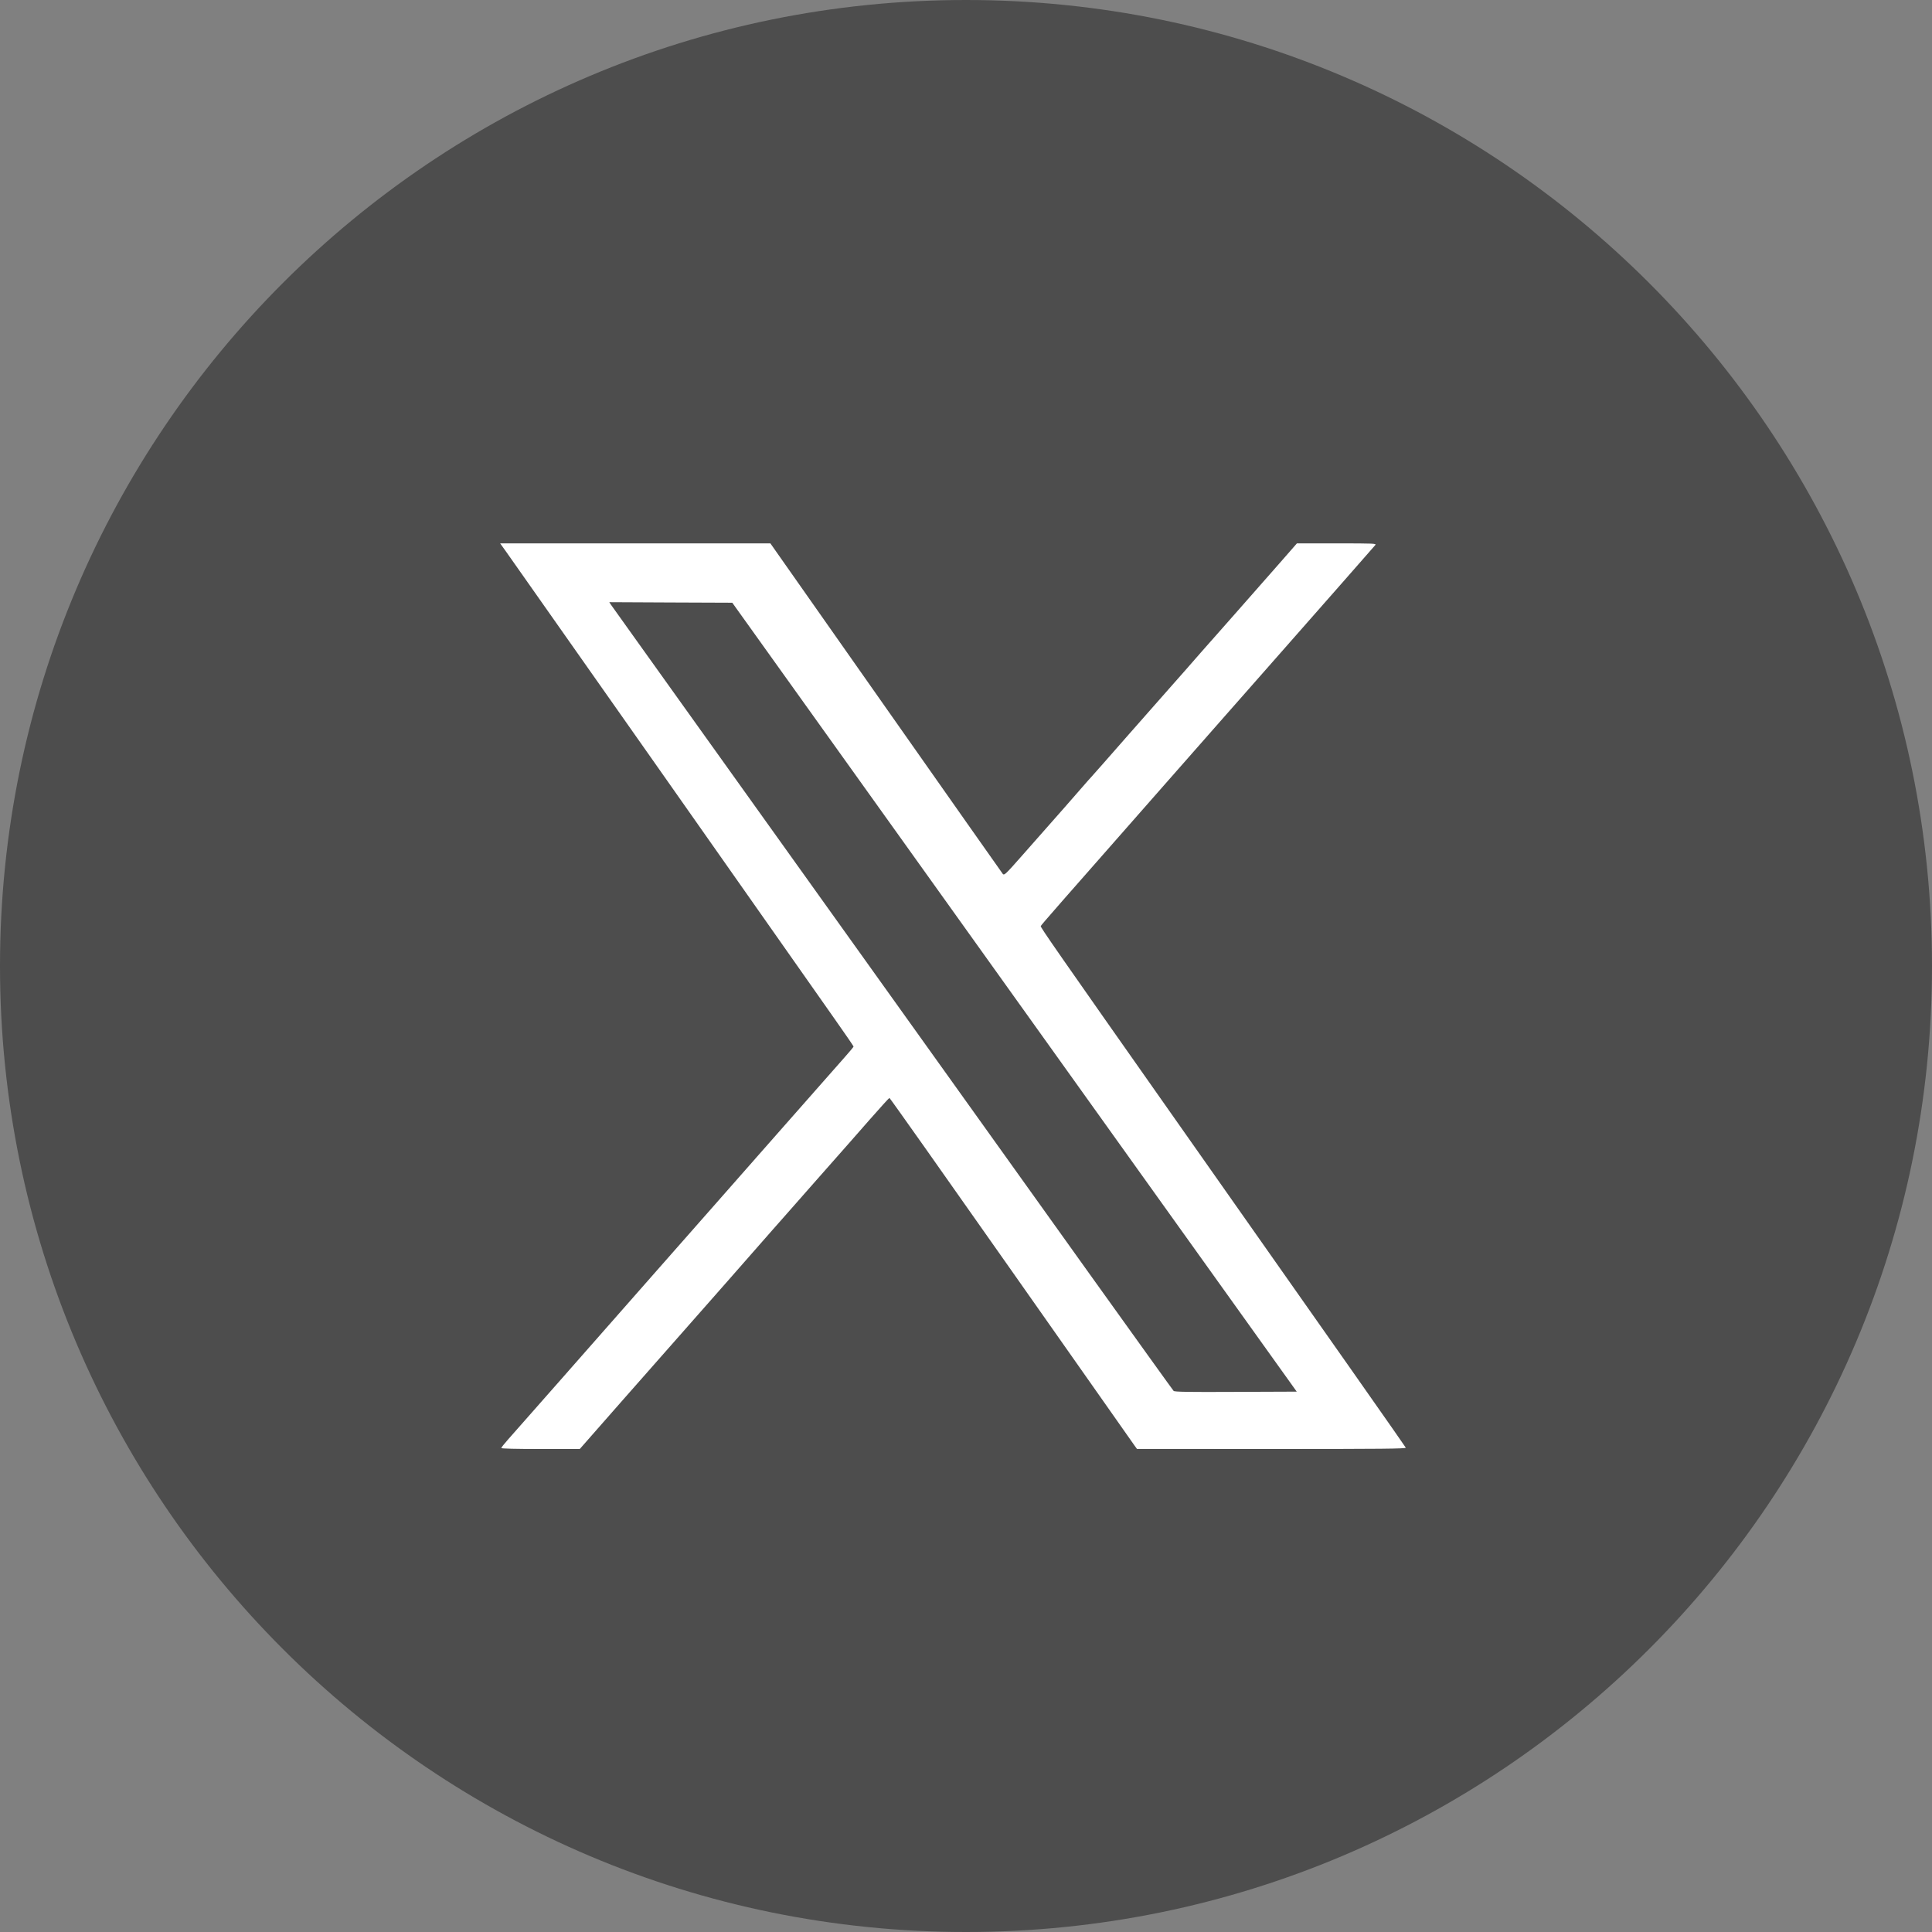
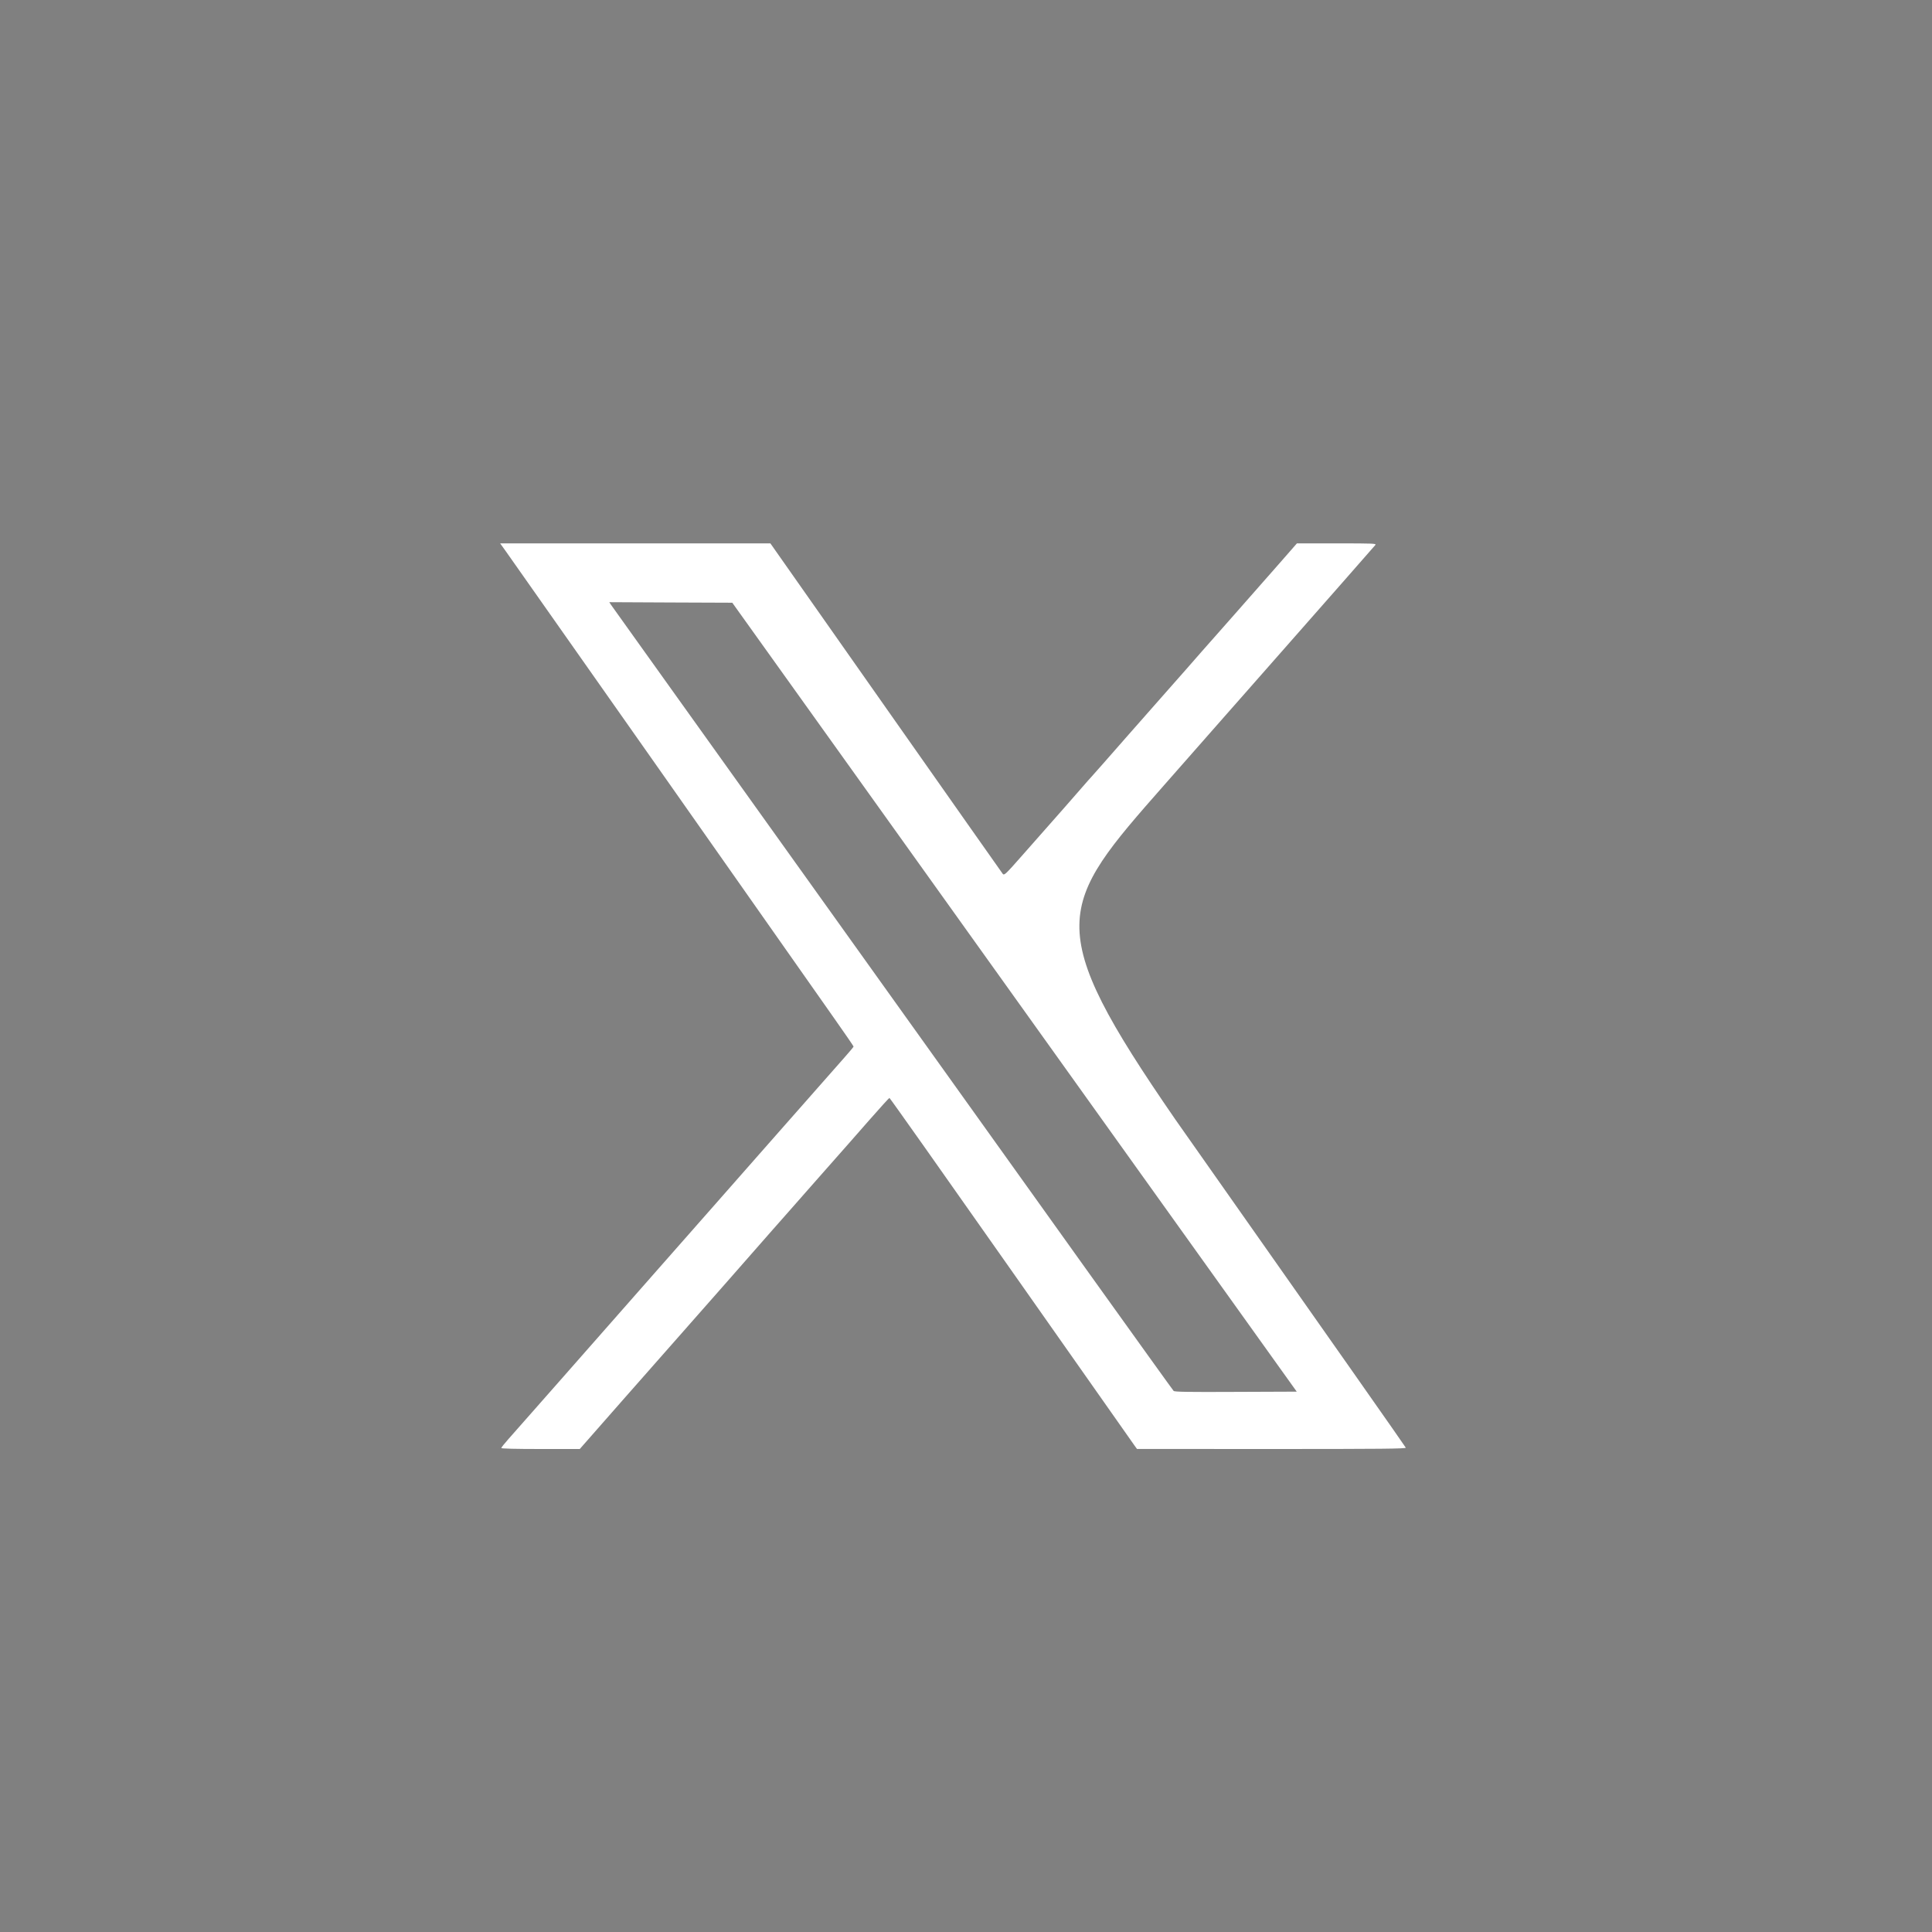
<svg xmlns="http://www.w3.org/2000/svg" width="32" height="32" viewBox="0 0 32 32" fill="none">
  <rect x="0" y="0" width="32" height="32" fill="#808080" stroke="none" />
-   <path d="M0 16C0 24.837 7.163 32 16 32C24.837 32 32 24.837 32 16C32 7.163 24.837 0 16 0C7.163 0 0 7.163 0 16Z" fill="#4D4D4D" />
-   <path fill-rule="evenodd" clip-rule="evenodd" d="M8.376 9.128C8.426 9.198 9.596 10.862 10.976 12.824C12.355 14.787 13.631 16.602 13.811 16.858C13.991 17.113 14.138 17.328 14.138 17.334C14.138 17.34 14.071 17.421 13.989 17.513C13.907 17.606 13.677 17.867 13.477 18.094C13.277 18.321 12.939 18.704 12.727 18.945C12.515 19.186 12.142 19.609 11.898 19.887C11.654 20.164 11.215 20.662 10.923 20.994C10.019 22.02 9.889 22.168 9.201 22.951C8.833 23.369 8.481 23.769 8.418 23.839C8.355 23.91 8.303 23.975 8.303 23.984C8.303 23.994 8.534 24 8.953 24H9.603L10.318 23.186C10.711 22.739 11.099 22.299 11.18 22.208C11.355 22.011 12.688 20.496 12.8 20.366C12.843 20.317 12.905 20.246 12.939 20.209C12.972 20.173 13.234 19.875 13.521 19.548C13.809 19.221 14.052 18.945 14.062 18.935C14.071 18.926 14.223 18.753 14.399 18.551C14.576 18.35 14.725 18.185 14.732 18.185C14.739 18.185 15.644 19.465 16.744 21.031C17.844 22.596 18.764 23.904 18.788 23.938L18.832 23.999L21.062 24C22.896 24 23.291 23.996 23.284 23.978C23.276 23.959 22.208 22.437 19.466 18.54C17.493 15.735 17.231 15.358 17.238 15.339C17.245 15.32 17.514 15.013 19.281 13.005C19.584 12.66 20.002 12.185 20.21 11.949C20.418 11.713 20.627 11.475 20.676 11.42C20.724 11.366 20.98 11.076 21.243 10.776C21.507 10.476 21.955 9.967 22.239 9.644C22.523 9.321 22.766 9.044 22.779 9.028C22.801 9.002 22.764 9 22.142 9H21.481L21.188 9.335C20.797 9.78 20.09 10.583 19.889 10.809C19.801 10.91 19.69 11.036 19.644 11.089C19.597 11.143 19.505 11.247 19.44 11.32C19.374 11.393 19.043 11.769 18.704 12.155C18.366 12.541 18.084 12.861 18.078 12.866C18.073 12.87 18 12.952 17.917 13.048C17.772 13.216 17.624 13.384 16.946 14.152C16.649 14.489 16.634 14.503 16.608 14.473C16.594 14.455 15.722 13.216 14.671 11.72L12.76 9L10.522 9L8.284 9L8.376 9.128ZM10.122 10.02C10.139 10.045 10.557 10.63 11.052 11.321C11.989 12.631 15.672 17.78 18.041 21.093C18.799 22.151 19.427 23.026 19.439 23.038C19.455 23.054 19.675 23.058 20.468 23.054L21.478 23.05L18.836 19.358C17.384 17.327 15.28 14.387 14.162 12.824L12.129 9.983L11.111 9.979L10.092 9.974L10.122 10.02Z" fill="#FFFFFF" />
+   <path fill-rule="evenodd" clip-rule="evenodd" d="M8.376 9.128C8.426 9.198 9.596 10.862 10.976 12.824C12.355 14.787 13.631 16.602 13.811 16.858C13.991 17.113 14.138 17.328 14.138 17.334C14.138 17.34 14.071 17.421 13.989 17.513C13.907 17.606 13.677 17.867 13.477 18.094C13.277 18.321 12.939 18.704 12.727 18.945C12.515 19.186 12.142 19.609 11.898 19.887C11.654 20.164 11.215 20.662 10.923 20.994C10.019 22.02 9.889 22.168 9.201 22.951C8.833 23.369 8.481 23.769 8.418 23.839C8.355 23.91 8.303 23.975 8.303 23.984C8.303 23.994 8.534 24 8.953 24H9.603L10.318 23.186C10.711 22.739 11.099 22.299 11.18 22.208C11.355 22.011 12.688 20.496 12.8 20.366C12.843 20.317 12.905 20.246 12.939 20.209C12.972 20.173 13.234 19.875 13.521 19.548C13.809 19.221 14.052 18.945 14.062 18.935C14.071 18.926 14.223 18.753 14.399 18.551C14.576 18.35 14.725 18.185 14.732 18.185C14.739 18.185 15.644 19.465 16.744 21.031C17.844 22.596 18.764 23.904 18.788 23.938L18.832 23.999L21.062 24C22.896 24 23.291 23.996 23.284 23.978C23.276 23.959 22.208 22.437 19.466 18.54C17.245 15.32 17.514 15.013 19.281 13.005C19.584 12.66 20.002 12.185 20.21 11.949C20.418 11.713 20.627 11.475 20.676 11.42C20.724 11.366 20.98 11.076 21.243 10.776C21.507 10.476 21.955 9.967 22.239 9.644C22.523 9.321 22.766 9.044 22.779 9.028C22.801 9.002 22.764 9 22.142 9H21.481L21.188 9.335C20.797 9.78 20.09 10.583 19.889 10.809C19.801 10.91 19.69 11.036 19.644 11.089C19.597 11.143 19.505 11.247 19.44 11.32C19.374 11.393 19.043 11.769 18.704 12.155C18.366 12.541 18.084 12.861 18.078 12.866C18.073 12.87 18 12.952 17.917 13.048C17.772 13.216 17.624 13.384 16.946 14.152C16.649 14.489 16.634 14.503 16.608 14.473C16.594 14.455 15.722 13.216 14.671 11.72L12.76 9L10.522 9L8.284 9L8.376 9.128ZM10.122 10.02C10.139 10.045 10.557 10.63 11.052 11.321C11.989 12.631 15.672 17.78 18.041 21.093C18.799 22.151 19.427 23.026 19.439 23.038C19.455 23.054 19.675 23.058 20.468 23.054L21.478 23.05L18.836 19.358C17.384 17.327 15.28 14.387 14.162 12.824L12.129 9.983L11.111 9.979L10.092 9.974L10.122 10.02Z" fill="#FFFFFF" />
</svg>